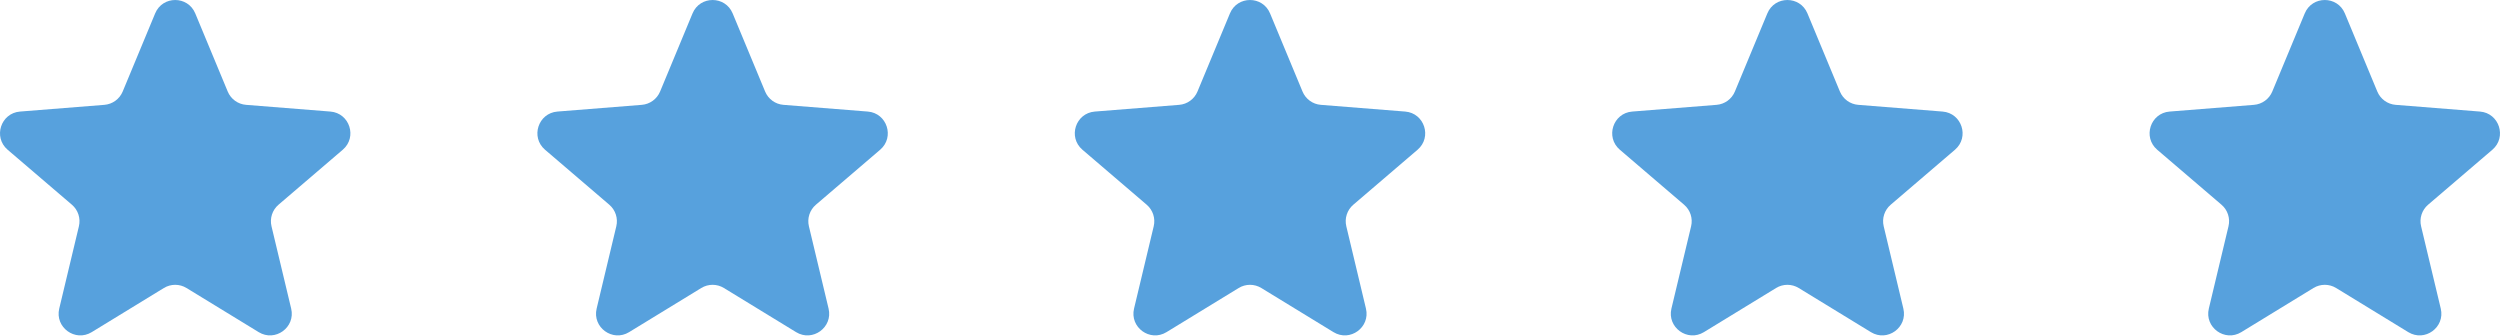
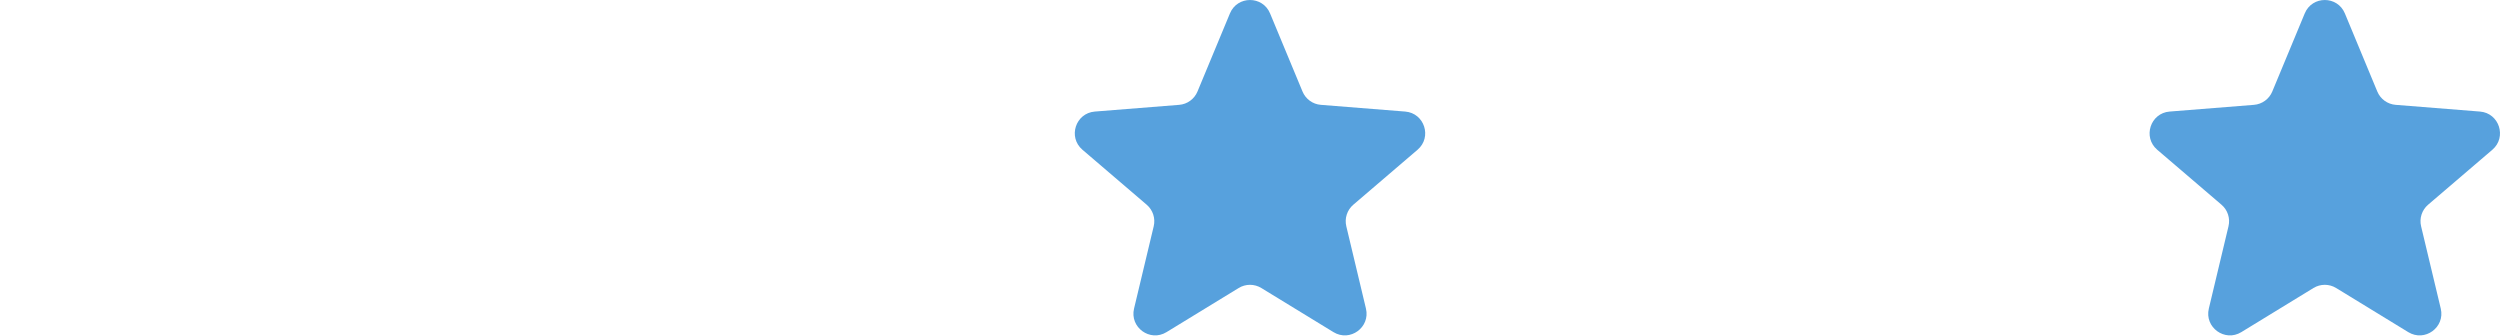
<svg xmlns="http://www.w3.org/2000/svg" fill="#000000" height="67.1" preserveAspectRatio="xMidYMid meet" version="1" viewBox="0.0 0.0 500.0 67.1" width="500" zoomAndPan="magnify">
  <defs>
    <clipPath id="a">
-       <path d="M 0 0 L 71 0 L 71 67.078 L 0 67.078 Z M 0 0" />
-     </clipPath>
+       </clipPath>
    <clipPath id="b">
-       <path d="M 107 0 L 178 0 L 178 67.078 L 107 67.078 Z M 107 0" />
-     </clipPath>
+       </clipPath>
    <clipPath id="c">
      <path d="M 214 0 L 286 0 L 286 67.078 L 214 67.078 Z M 214 0" />
    </clipPath>
    <clipPath id="d">
-       <path d="M 322 0 L 393 0 L 393 67.078 L 322 67.078 Z M 322 0" />
-     </clipPath>
+       </clipPath>
    <clipPath id="e">
      <path d="M 429 0 L 500 0 L 500 67.078 L 429 67.078 Z M 429 0" />
    </clipPath>
  </defs>
  <g>
    <g clip-path="url(#a)" id="change1_5">
      <path d="M 18.34 66.43 L 32.773 57.602 C 34.164 56.75 35.914 56.75 37.305 57.602 L 51.742 66.43 C 55.039 68.445 59.133 65.473 58.234 61.715 L 54.301 45.254 C 53.922 43.672 54.461 42.004 55.699 40.945 L 68.555 29.945 C 71.492 27.43 69.93 22.621 66.078 22.312 L 49.211 20.969 C 47.586 20.84 46.168 19.812 45.543 18.305 L 39.051 2.68 C 37.57 -0.891 32.512 -0.891 31.031 2.68 L 24.539 18.305 C 23.914 19.812 22.496 20.84 20.871 20.969 L 4.004 22.312 C 0.152 22.621 -1.41 27.43 1.523 29.945 L 14.383 40.945 C 15.621 42.004 16.16 43.672 15.781 45.254 L 11.848 61.715 C 10.949 65.473 15.039 68.445 18.34 66.43" fill="#57a1dd" />
    </g>
    <g clip-path="url(#b)" id="change1_2">
      <path d="M 125.816 66.43 L 140.254 57.602 C 141.645 56.75 143.395 56.75 144.785 57.602 L 159.223 66.43 C 162.52 68.445 166.613 65.473 165.715 61.715 L 161.781 45.254 C 161.402 43.672 161.941 42.004 163.18 40.945 L 176.035 29.945 C 178.973 27.43 177.41 22.621 173.559 22.312 L 156.688 20.969 C 155.062 20.84 153.648 19.812 153.023 18.305 L 146.531 2.68 C 145.051 -0.891 139.992 -0.891 138.508 2.68 L 132.02 18.305 C 131.391 19.812 129.977 20.84 128.352 20.969 L 111.484 22.312 C 107.633 22.621 106.066 27.43 109.004 29.945 L 121.859 40.945 C 123.098 42.004 123.641 43.672 123.262 45.254 L 119.328 61.715 C 118.43 65.473 122.52 68.445 125.816 66.43" fill="#57a1dd" />
    </g>
    <g clip-path="url(#c)" id="change1_3">
      <path d="M 233.297 66.43 L 247.734 57.602 C 249.125 56.75 250.875 56.75 252.266 57.602 L 266.703 66.43 C 270 68.445 274.09 65.473 273.191 61.715 L 269.262 45.254 C 268.883 43.672 269.422 42.004 270.66 40.945 L 283.516 29.945 C 286.453 27.43 284.891 22.621 281.035 22.312 L 264.168 20.969 C 262.543 20.84 261.129 19.812 260.504 18.305 L 254.012 2.68 C 252.527 -0.891 247.473 -0.891 245.988 2.68 L 239.496 18.305 C 238.871 19.812 237.457 20.84 235.832 20.969 L 218.965 22.312 C 215.109 22.621 213.547 27.43 216.484 29.945 L 229.34 40.945 C 230.578 42.004 231.121 43.672 230.742 45.254 L 226.809 61.715 C 225.91 65.473 230 68.445 233.297 66.43" fill="#57a1dd" />
    </g>
    <g clip-path="url(#d)" id="change1_1">
      <path d="M 340.777 66.43 L 355.215 57.602 C 356.605 56.75 358.355 56.75 359.746 57.602 L 374.184 66.43 C 377.48 68.445 381.57 65.473 380.672 61.715 L 376.738 45.254 C 376.359 43.672 376.898 42.004 378.141 40.945 L 390.996 29.945 C 393.934 27.43 392.367 22.621 388.516 22.312 L 371.648 20.969 C 370.023 20.84 368.605 19.812 367.98 18.305 L 361.488 2.68 C 360.008 -0.891 354.949 -0.891 353.469 2.68 L 346.977 18.305 C 346.352 19.812 344.938 20.84 343.312 20.969 L 326.441 22.312 C 322.59 22.621 321.027 27.43 323.965 29.945 L 336.82 40.945 C 338.059 42.004 338.602 43.672 338.223 45.254 L 334.285 61.715 C 333.391 65.473 337.48 68.445 340.777 66.43" fill="#57a1dd" />
    </g>
    <g clip-path="url(#e)" id="change1_4">
      <path d="M 448.258 66.43 L 462.691 57.602 C 464.086 56.75 465.836 56.75 467.227 57.602 L 481.66 66.43 C 484.961 68.445 489.051 65.473 488.152 61.715 L 484.219 45.254 C 483.84 43.672 484.379 42.004 485.617 40.945 L 498.477 29.945 C 501.41 27.43 499.848 22.621 495.996 22.312 L 479.129 20.969 C 477.504 20.84 476.086 19.812 475.461 18.305 L 468.973 2.68 C 467.488 -0.891 462.43 -0.891 460.949 2.68 L 454.457 18.305 C 453.832 19.812 452.414 20.84 450.789 20.969 L 433.922 22.312 C 430.07 22.621 428.508 27.43 431.441 29.945 L 444.301 40.945 C 445.539 42.004 446.078 43.672 445.699 45.254 L 441.766 61.715 C 440.867 65.473 444.961 68.445 448.258 66.43" fill="#57a1dd" />
    </g>
  </g>
</svg>